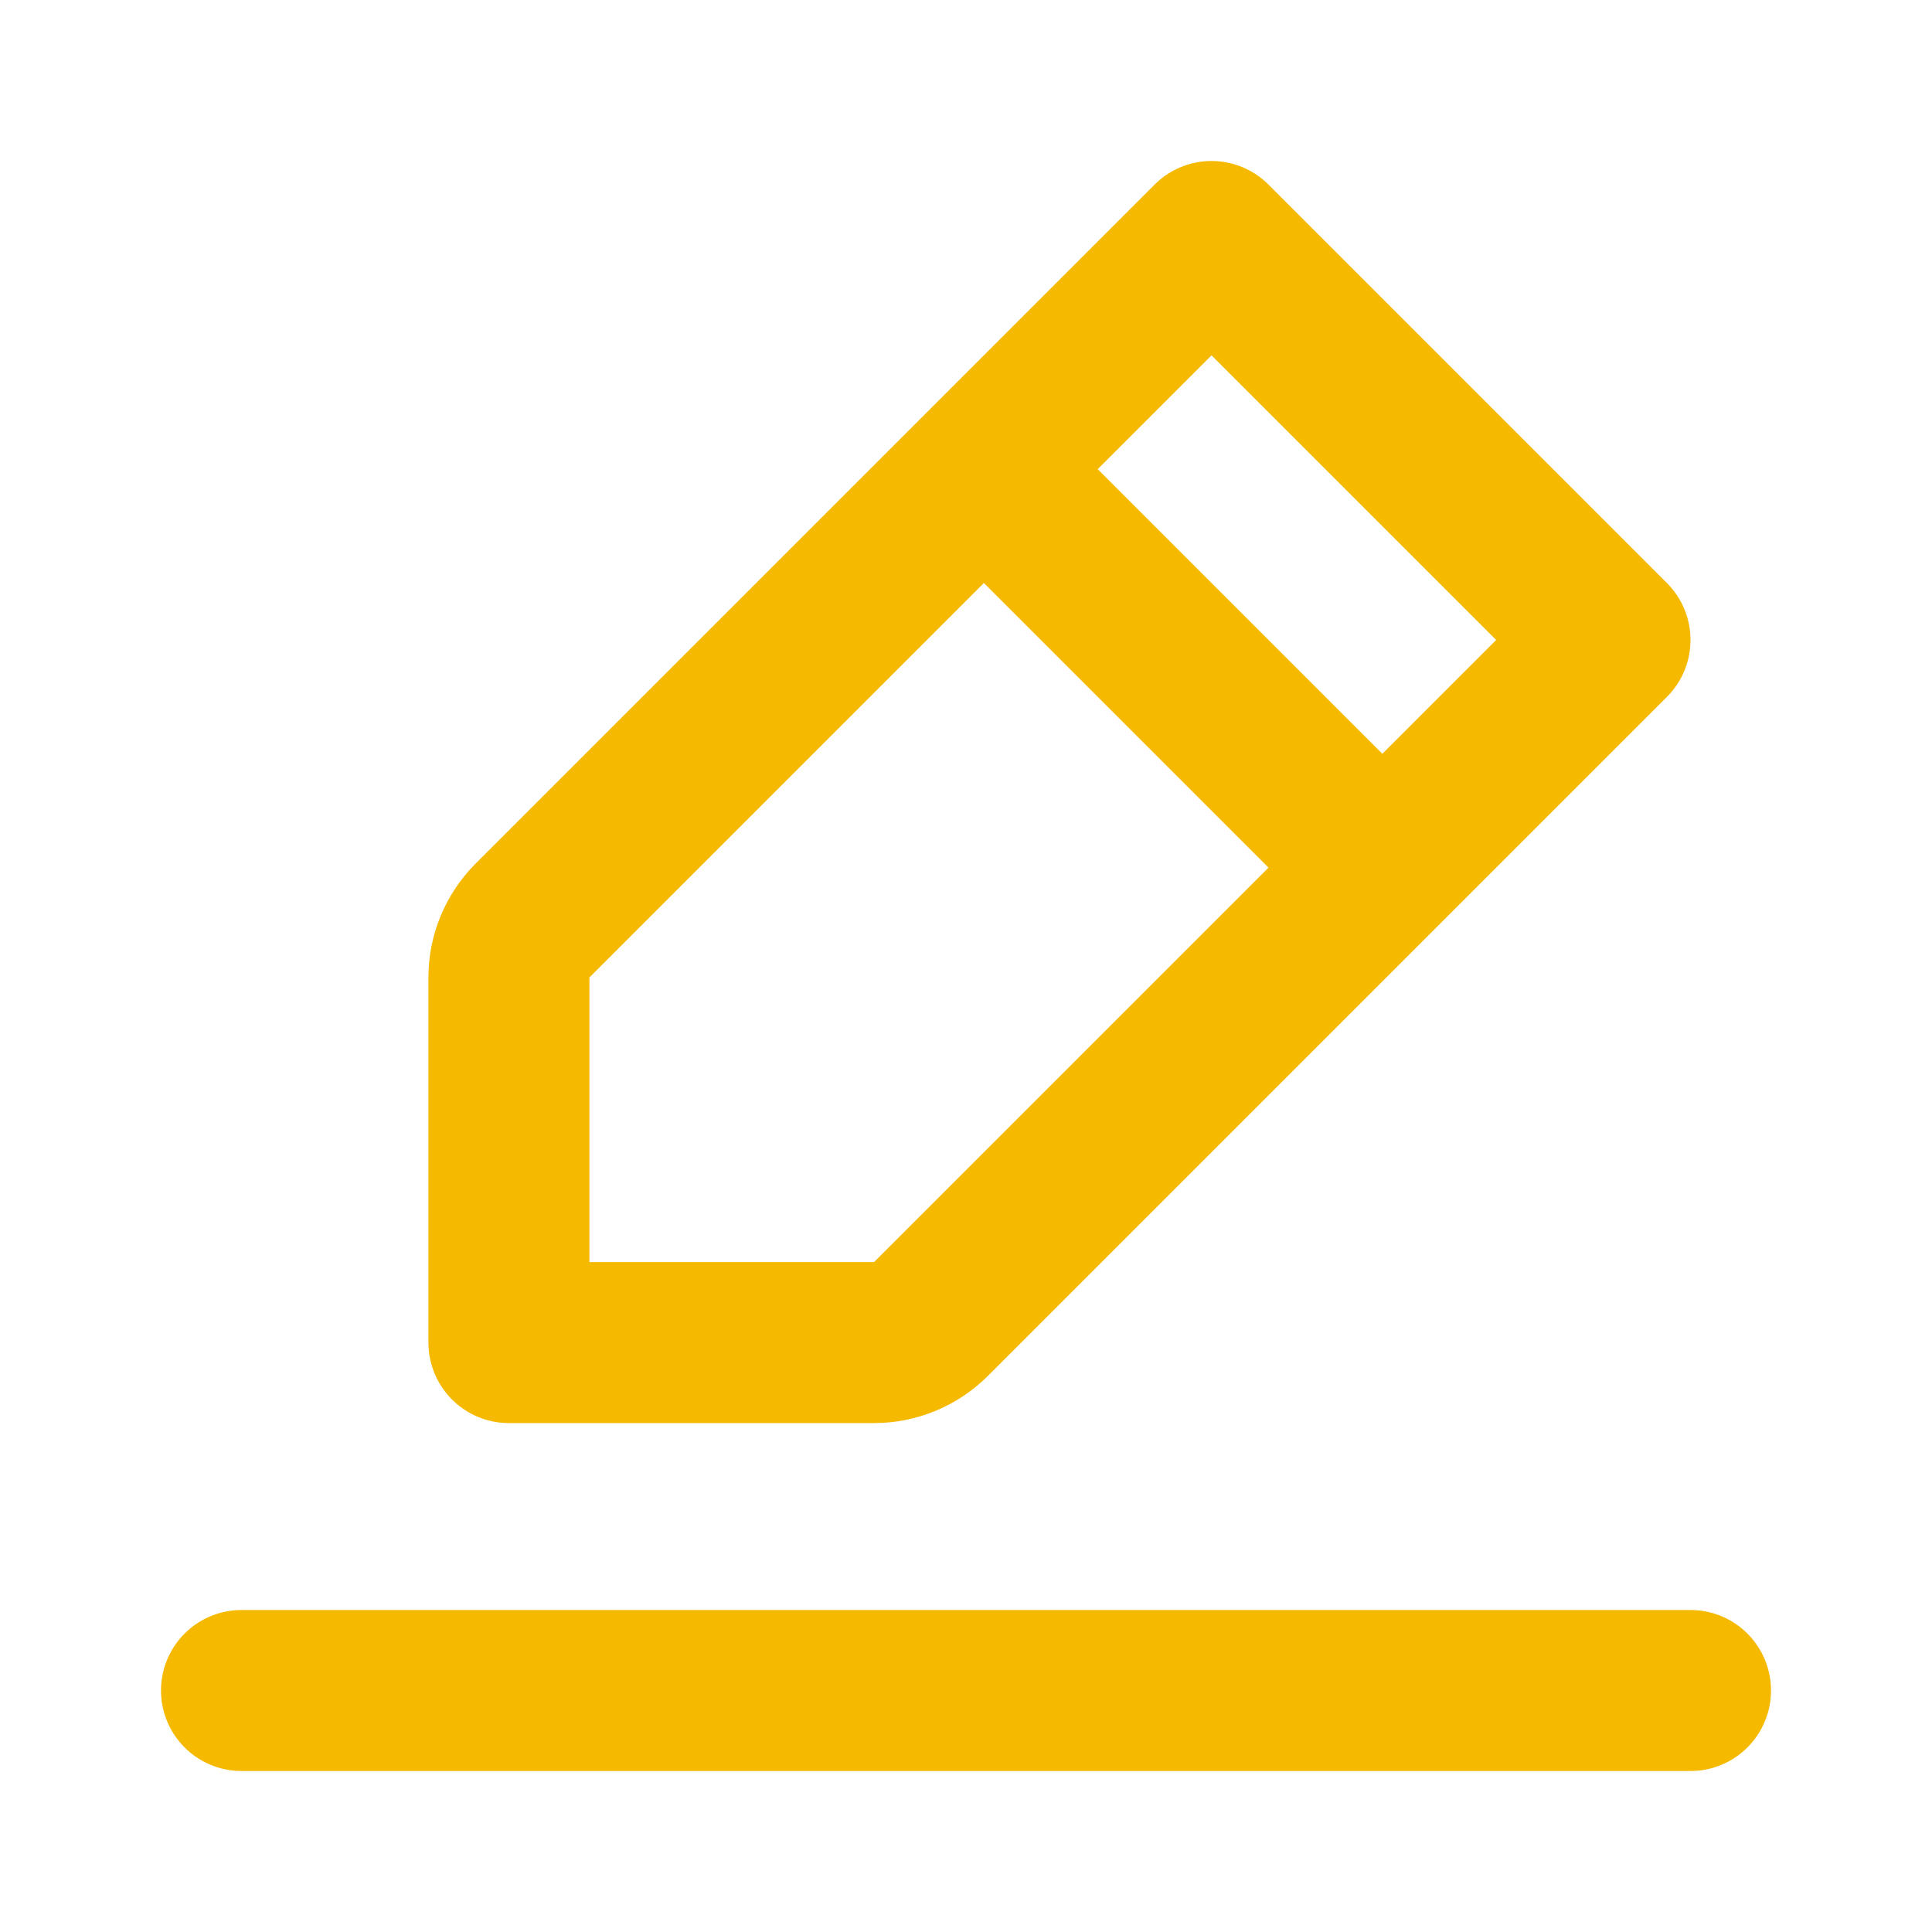
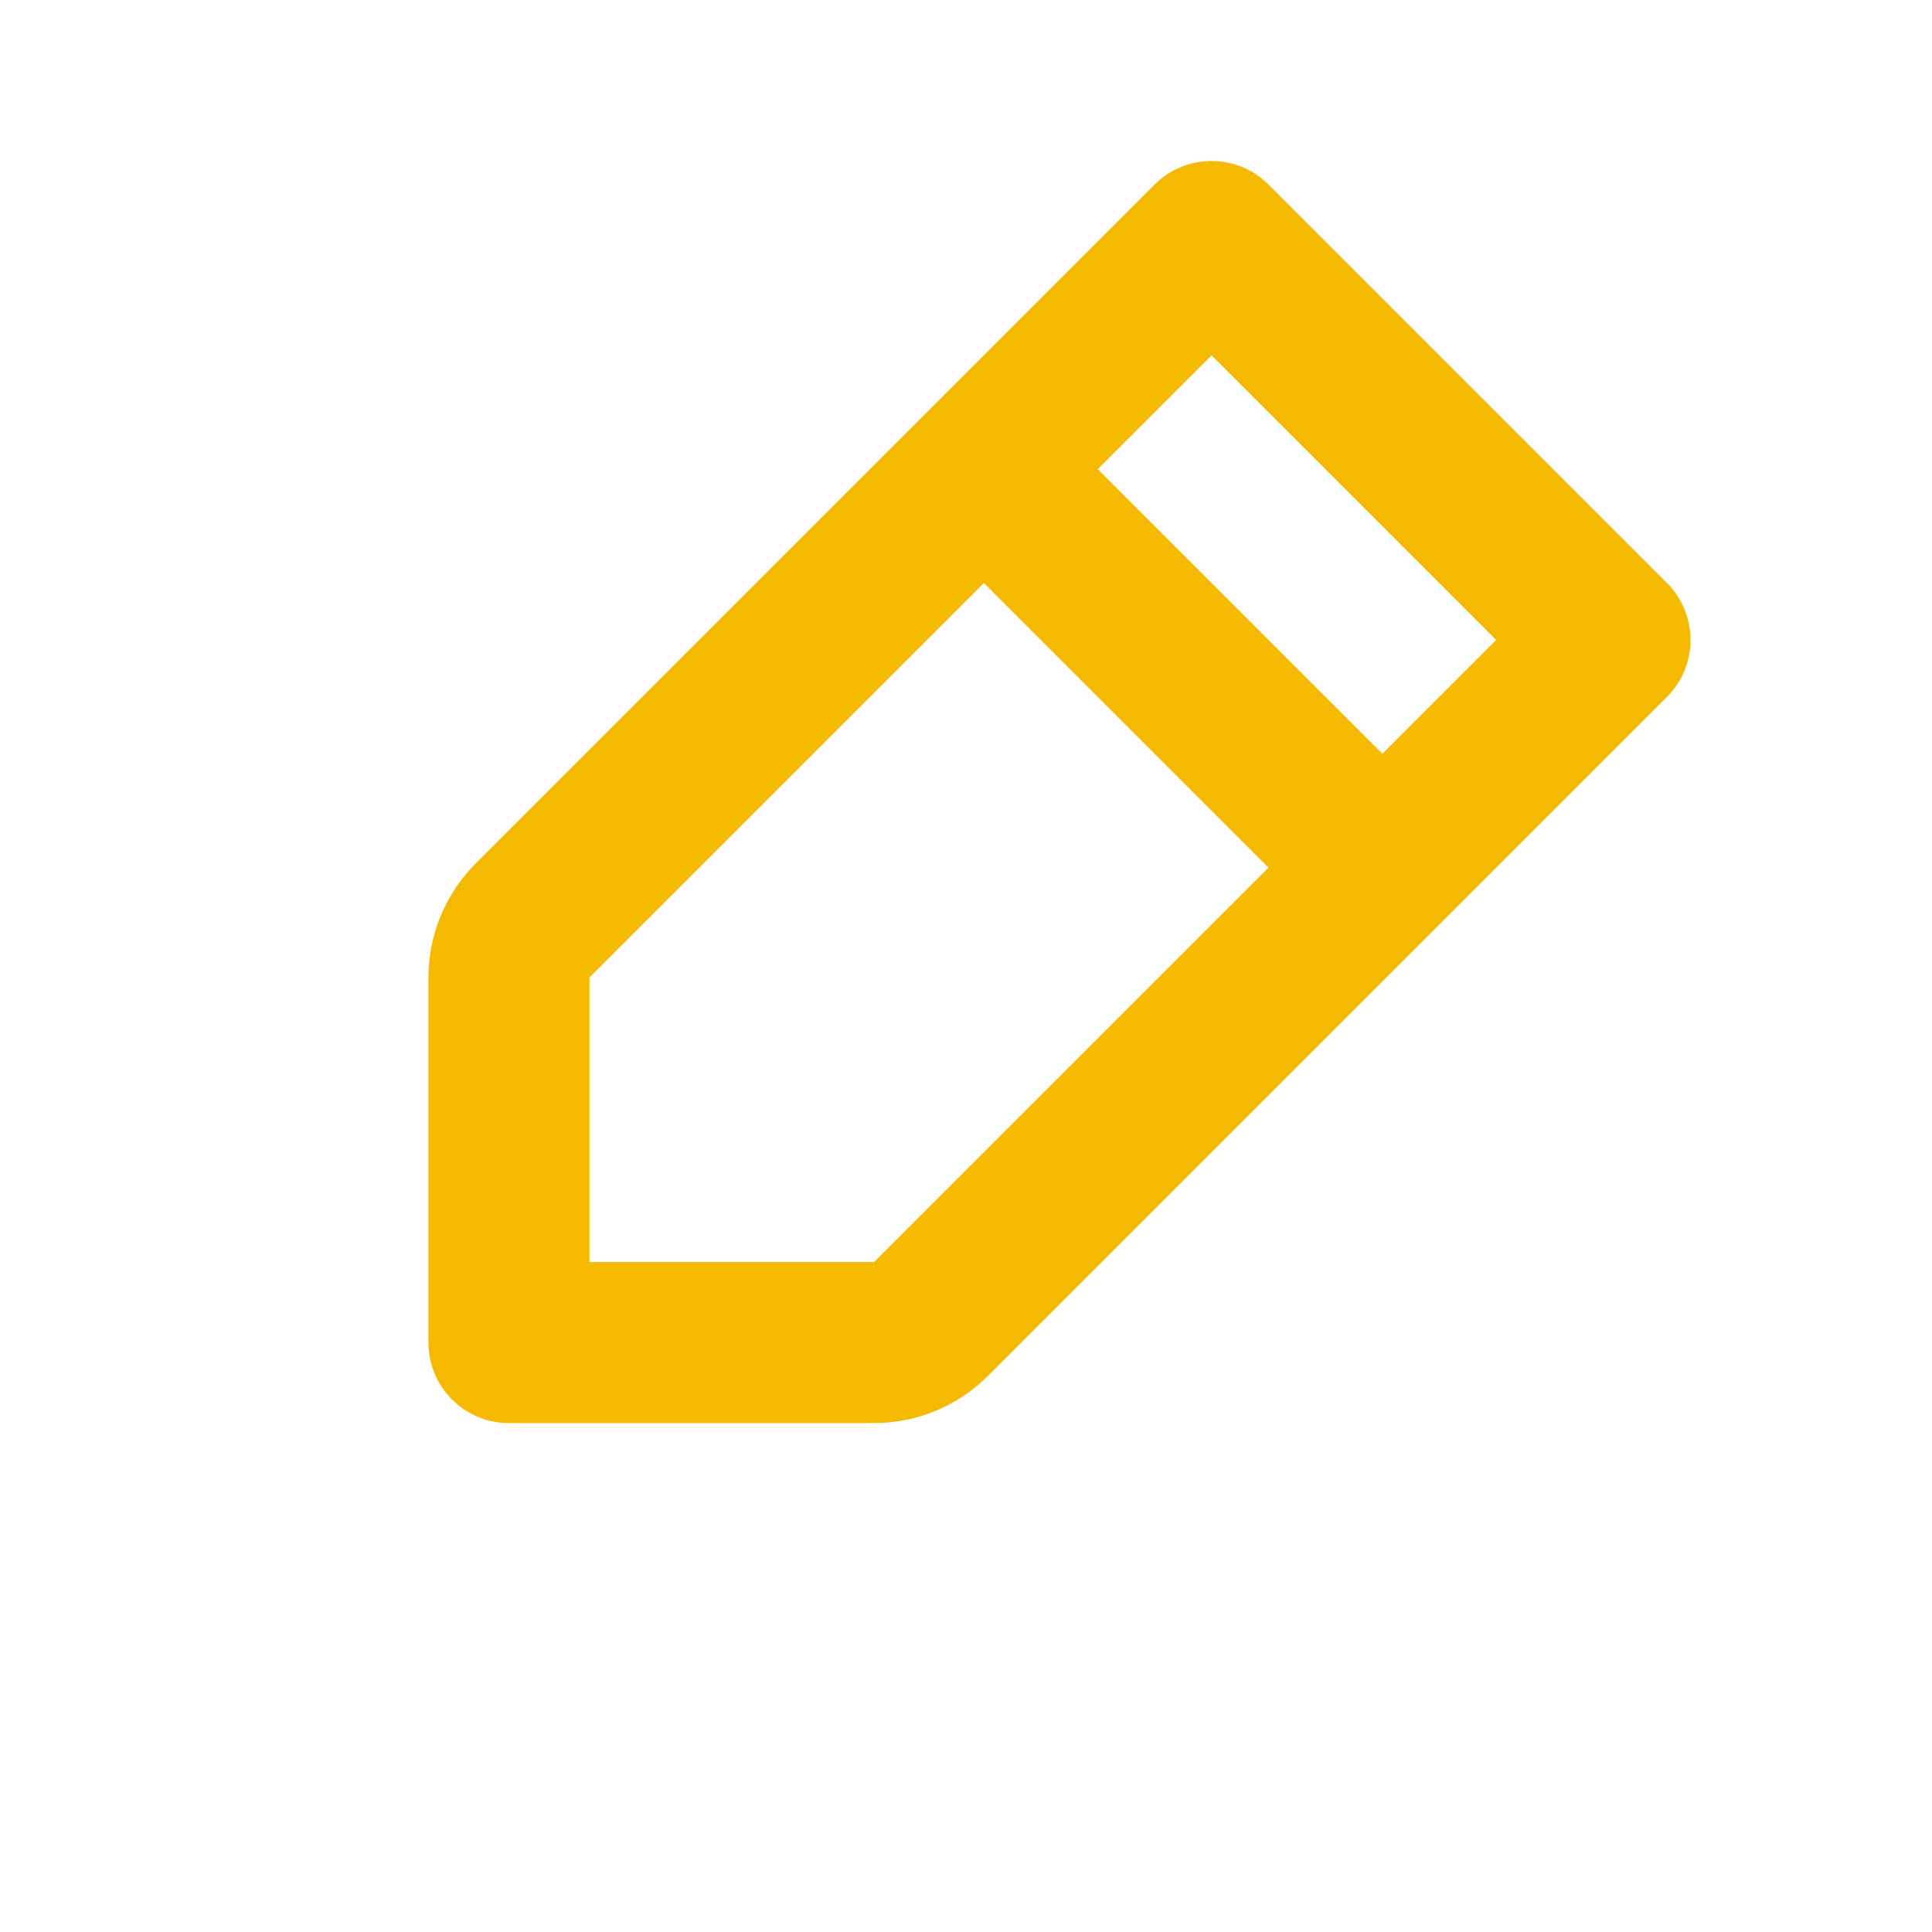
<svg xmlns="http://www.w3.org/2000/svg" width="24px" height="24px" stroke-width="2" viewBox="0 0 24 24" fill="none" color="#f5b900">
-   <path d="M3 21L12 21H21" stroke="#f5b900" stroke-width="2" stroke-linecap="round" stroke-linejoin="round" />
  <path d="M12.222 5.828L15.05 3L20 7.95L17.172 10.778M12.222 5.828L6.615 11.435C6.428 11.623 6.322 11.877 6.322 12.142L6.322 16.678L10.858 16.678C11.123 16.678 11.377 16.572 11.565 16.385L17.172 10.778M12.222 5.828L17.172 10.778" stroke="#f5b900" stroke-width="2" stroke-linecap="round" stroke-linejoin="round" />
</svg>